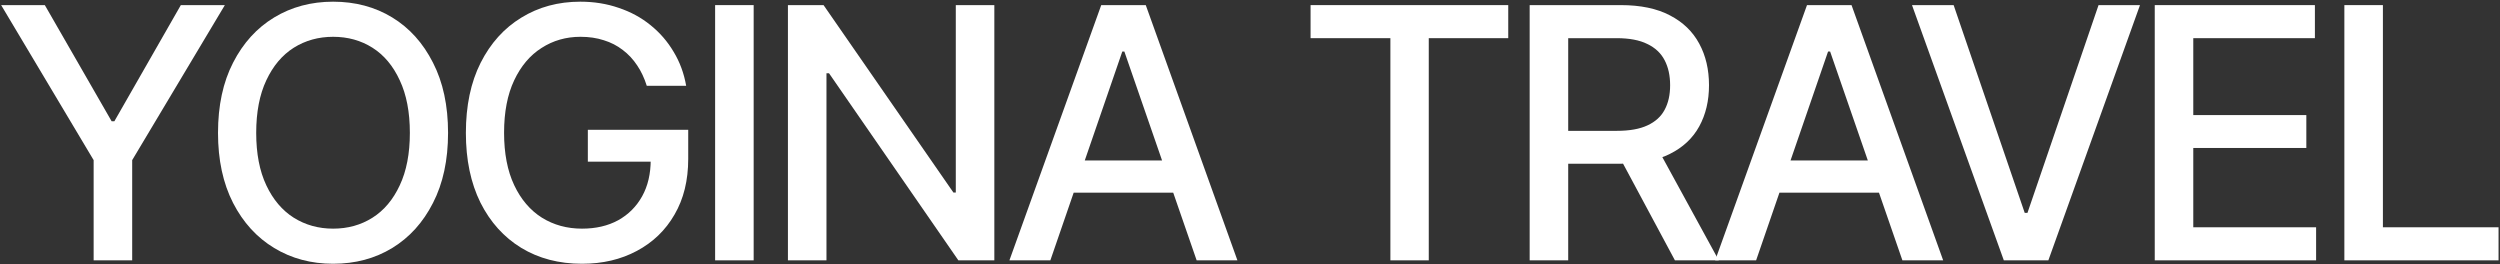
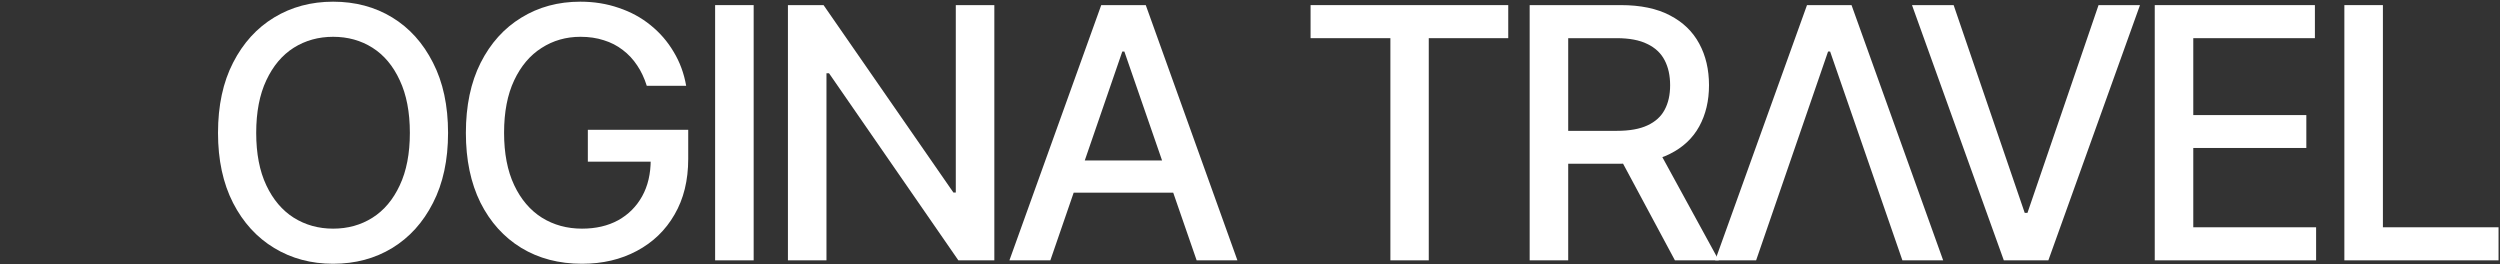
<svg xmlns="http://www.w3.org/2000/svg" width="1354" height="143" viewBox="0 0 1354 143" fill="none">
  <rect x="0" y="0" width="1354" height="143" fill="#333333" stroke="none" />
-   <path d="M0.618 2.768H24.275L60.457 65.668H61.941L97.938 2.768H121.78L71.59 86.728V141H50.716V86.728L0.618 2.768Z" fill="white" />
  <path d="M180.417 142.855C168.542 142.855 157.904 140.01 148.503 134.32C139.102 128.63 131.68 120.497 126.237 109.921C120.794 99.283 118.073 86.635 118.073 71.977C118.073 57.195 120.794 44.516 126.237 33.94C131.68 23.301 139.102 15.137 148.503 9.447C157.904 3.757 168.542 0.912 180.417 0.912C192.415 0.912 203.084 3.757 212.424 9.447C221.763 15.137 229.123 23.301 234.504 33.94C239.946 44.516 242.668 57.195 242.668 71.977C242.668 86.697 239.946 99.345 234.504 109.921C229.123 120.497 221.763 128.63 212.424 134.32C203.084 140.01 192.415 142.855 180.417 142.855ZM180.417 123.837C188.395 123.837 195.508 121.858 201.755 117.899C208.001 113.941 212.918 108.096 216.506 100.365C220.155 92.634 221.979 83.171 221.979 71.977C221.979 60.72 220.155 51.226 216.506 43.495C212.918 35.702 208.001 29.826 201.755 25.868C195.508 21.91 188.395 19.931 180.417 19.931C172.5 19.931 165.387 21.91 159.079 25.868C152.832 29.826 147.884 35.702 144.235 43.495C140.586 51.226 138.762 60.72 138.762 71.977C138.762 83.171 140.586 92.634 144.235 100.365C147.884 108.096 152.832 113.941 159.079 117.899C165.387 121.858 172.5 123.837 180.417 123.837Z" fill="white" />
  <path d="M315.22 142.855C302.727 142.855 291.749 139.979 282.286 134.228C272.885 128.476 265.525 120.312 260.206 109.735C254.948 99.097 252.32 86.511 252.32 71.977C252.32 57.257 254.979 44.608 260.298 34.032C265.679 23.394 273.039 15.23 282.379 9.54C291.718 3.788 302.356 0.912 314.293 0.912C321.714 0.912 328.642 2.025 335.074 4.252C341.568 6.417 347.32 9.54 352.33 13.622C357.401 17.704 361.576 22.528 364.854 28.095C368.194 33.599 370.451 39.722 371.627 46.464H350.289C348.99 42.32 347.258 38.64 345.093 35.424C342.929 32.146 340.331 29.363 337.3 27.074C334.27 24.724 330.837 22.961 327.003 21.786C323.23 20.549 319.024 19.931 314.385 19.931C306.592 19.931 299.573 21.941 293.326 25.961C287.079 29.919 282.131 35.764 278.482 43.495C274.833 51.226 273.008 60.689 273.008 71.884C273.008 83.079 274.833 92.541 278.482 100.272C282.131 108.004 287.141 113.879 293.511 117.899C299.882 121.858 307.118 123.837 315.22 123.837C322.704 123.837 329.229 122.322 334.796 119.291C340.362 116.199 344.691 111.869 347.784 106.303C350.876 100.736 352.422 94.149 352.422 86.542L357.896 87.562H318.375V70.307H372.74V86.078C372.74 97.706 370.266 107.756 365.318 116.229C360.432 124.703 353.629 131.259 344.908 135.897C336.249 140.536 326.353 142.855 315.22 142.855Z" fill="white" />
  <path d="M408.183 2.768V141H387.309V2.768H408.183Z" fill="white" />
  <path d="M538.533 2.768V141H519.051L449.007 39.691H447.615V141H426.741V2.768H446.038L516.361 104.262H517.659V2.768H538.533Z" fill="white" />
  <path d="M568.874 141H546.701L596.428 2.768H620.549L670.183 141H648.103L608.952 27.909H607.839L568.874 141ZM572.585 86.913H644.299V104.354H572.585V86.913Z" fill="white" />
  <path d="M709.804 20.673V2.768H816.865V20.673H773.818V141H753.037V20.673H709.804Z" fill="white" />
  <path d="M828.465 141V2.768H877.821C888.521 2.768 897.396 4.623 904.447 8.334C911.497 11.983 916.786 17.086 920.311 23.642C923.836 30.136 925.599 37.65 925.599 46.185C925.599 54.597 923.836 62.019 920.311 68.451C916.786 74.883 911.467 79.862 904.354 83.388C897.303 86.913 888.397 88.676 877.635 88.676H840.433V70.863H875.687C882.552 70.863 888.088 69.874 892.293 67.894C896.561 65.915 899.653 63.101 901.571 59.452C903.55 55.803 904.539 51.381 904.539 46.185C904.539 40.928 903.55 36.413 901.571 32.641C899.592 28.806 896.468 25.868 892.201 23.827C887.995 21.724 882.459 20.673 875.594 20.673H849.339V141H828.465ZM907.137 141L873.646 78.564H896.746L930.887 141H907.137Z" fill="white" />
-   <path d="M951.115 141H928.943L978.669 2.768H1002.79L1052.42 141H1030.34L991.194 27.909H990.08L951.115 141ZM954.826 86.913H1026.54V104.354H954.826V86.913Z" fill="white" />
+   <path d="M951.115 141H928.943L978.669 2.768H1002.79L1052.42 141H1030.34L991.194 27.909H990.08L951.115 141ZM954.826 86.913V104.354H954.826V86.913Z" fill="white" />
  <path d="M1058.09 2.768L1096.59 115.302H1098.07L1136.57 2.768H1159.02L1109.39 141H1085.27L1035.54 2.768H1058.09Z" fill="white" />
  <path d="M1167.01 141V2.768H1253.75V20.673H1187.88V62.328H1249.11V80.141H1187.88V123.095H1254.4V141H1167.01Z" fill="white" />
  <path d="M1269.71 141V2.768H1290.58V123.095H1353.21V141H1269.71Z" fill="white" />
</svg>